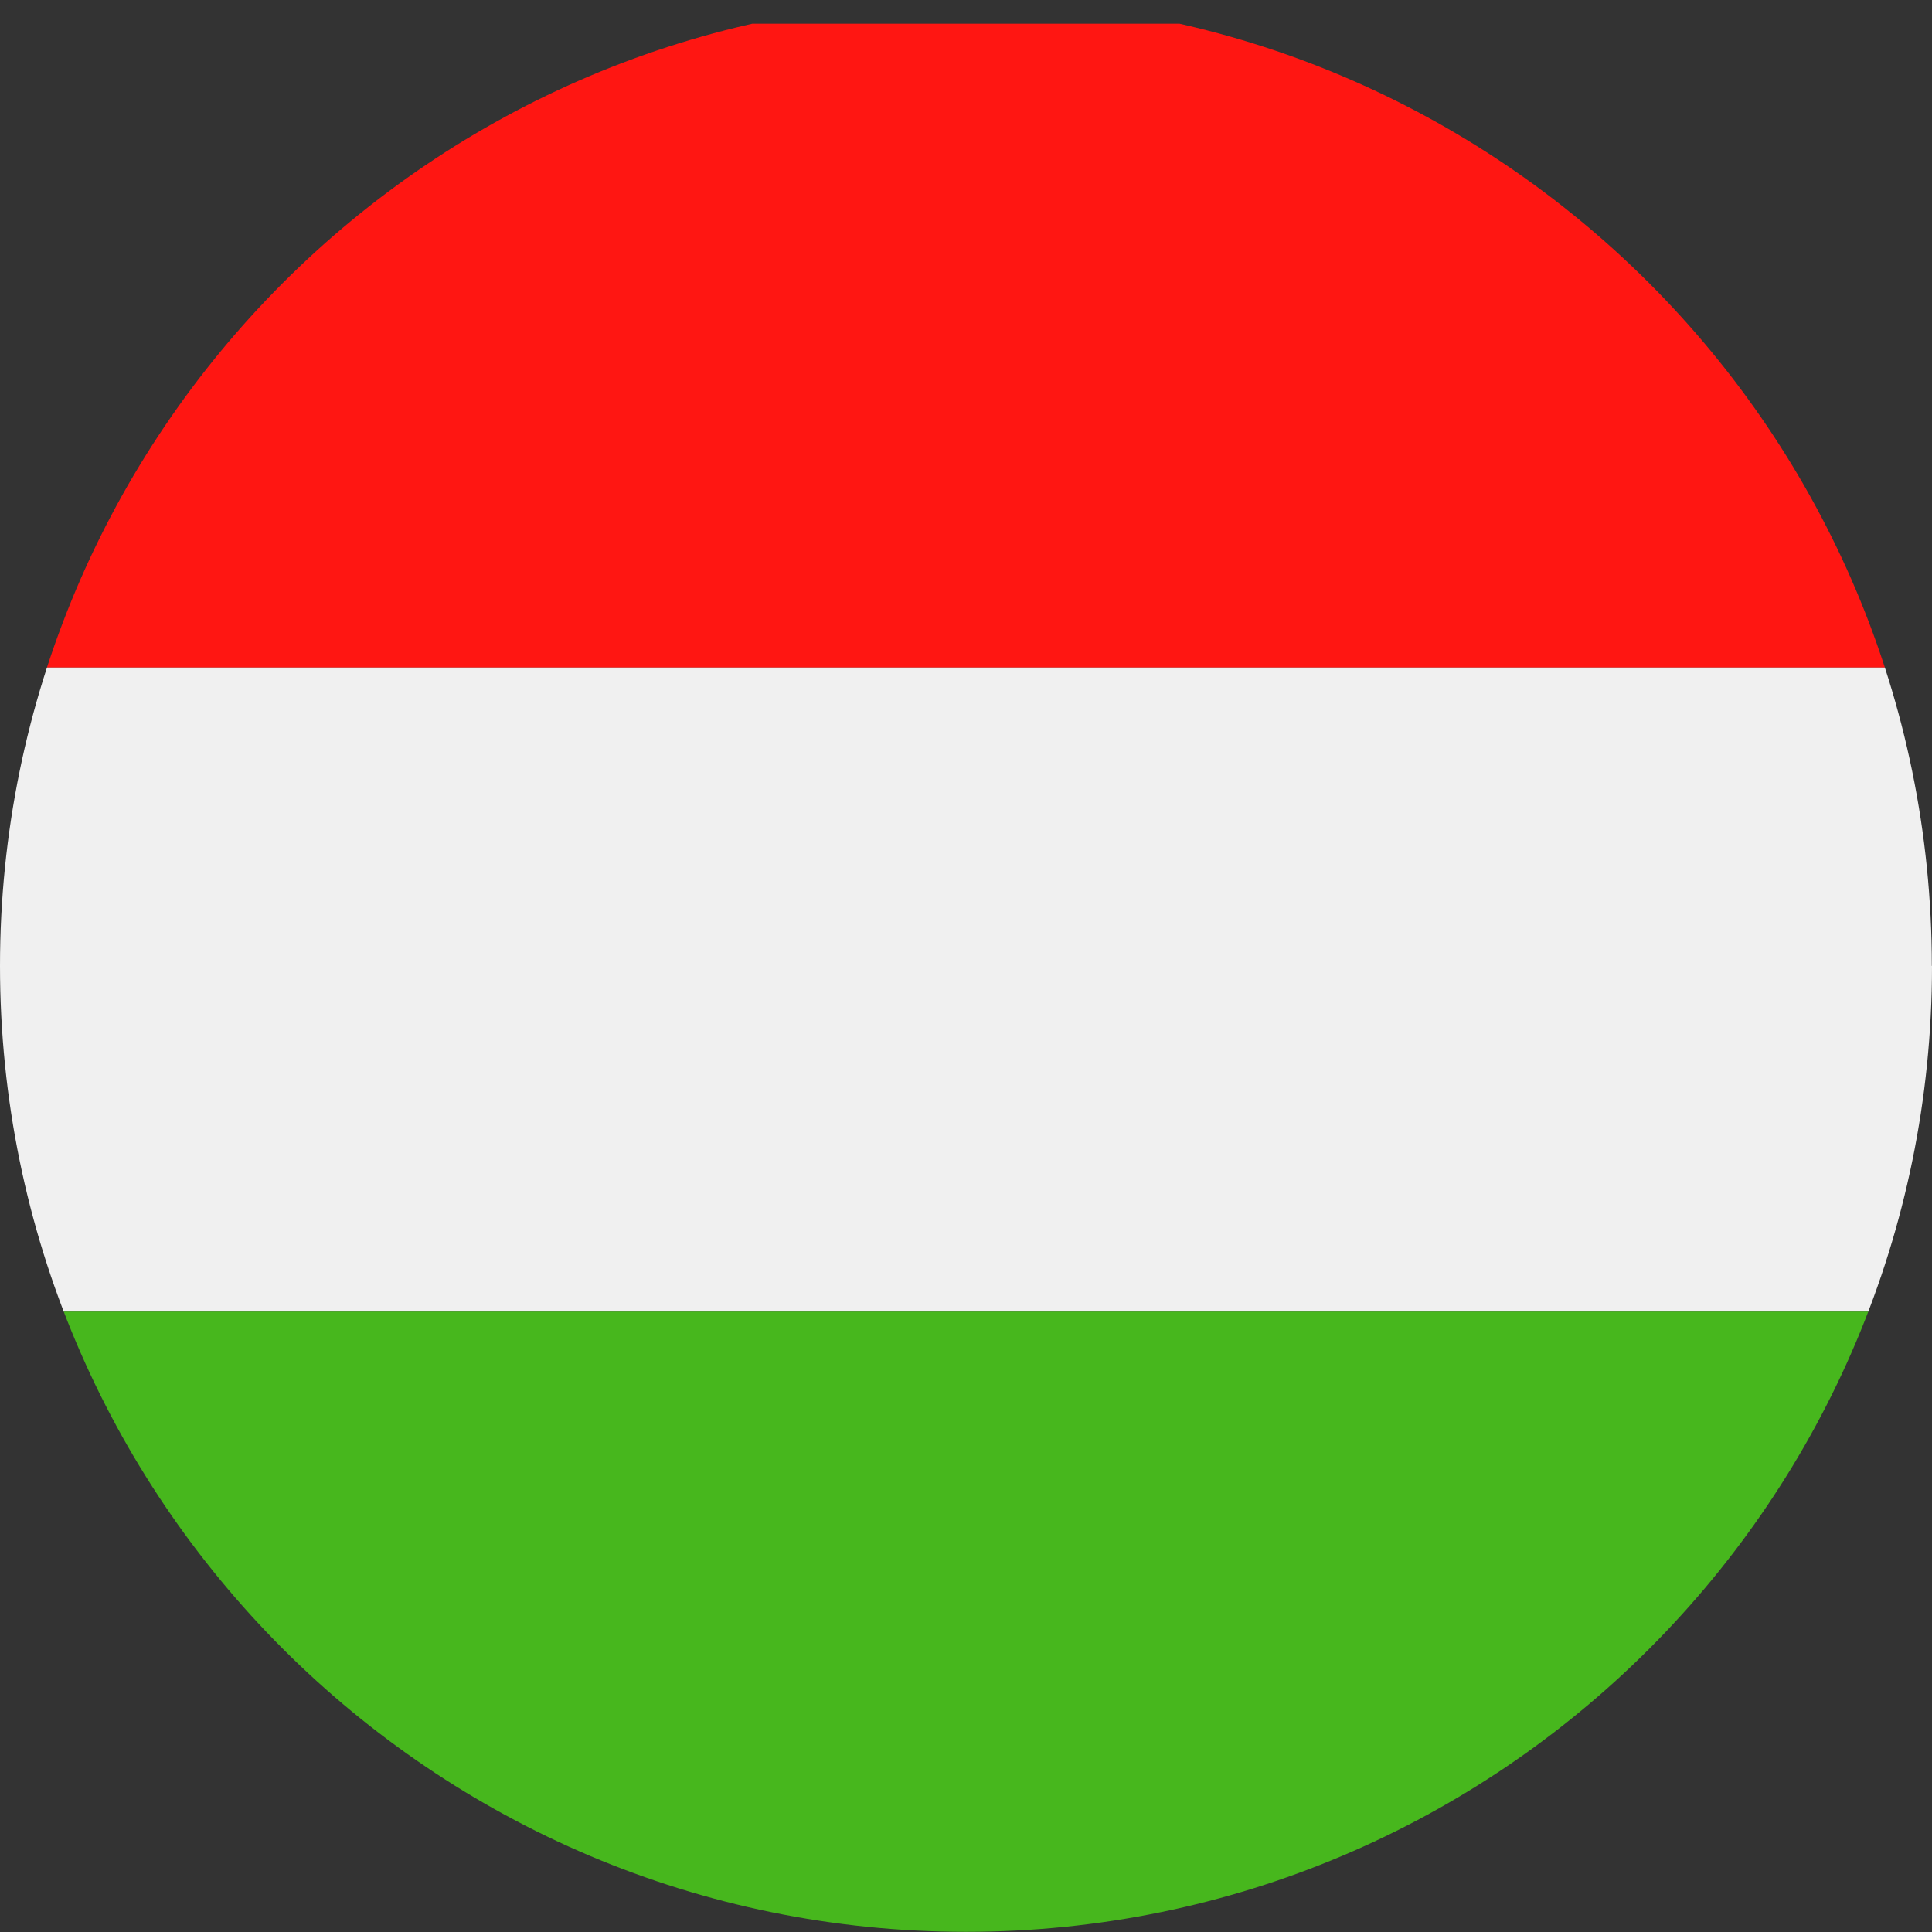
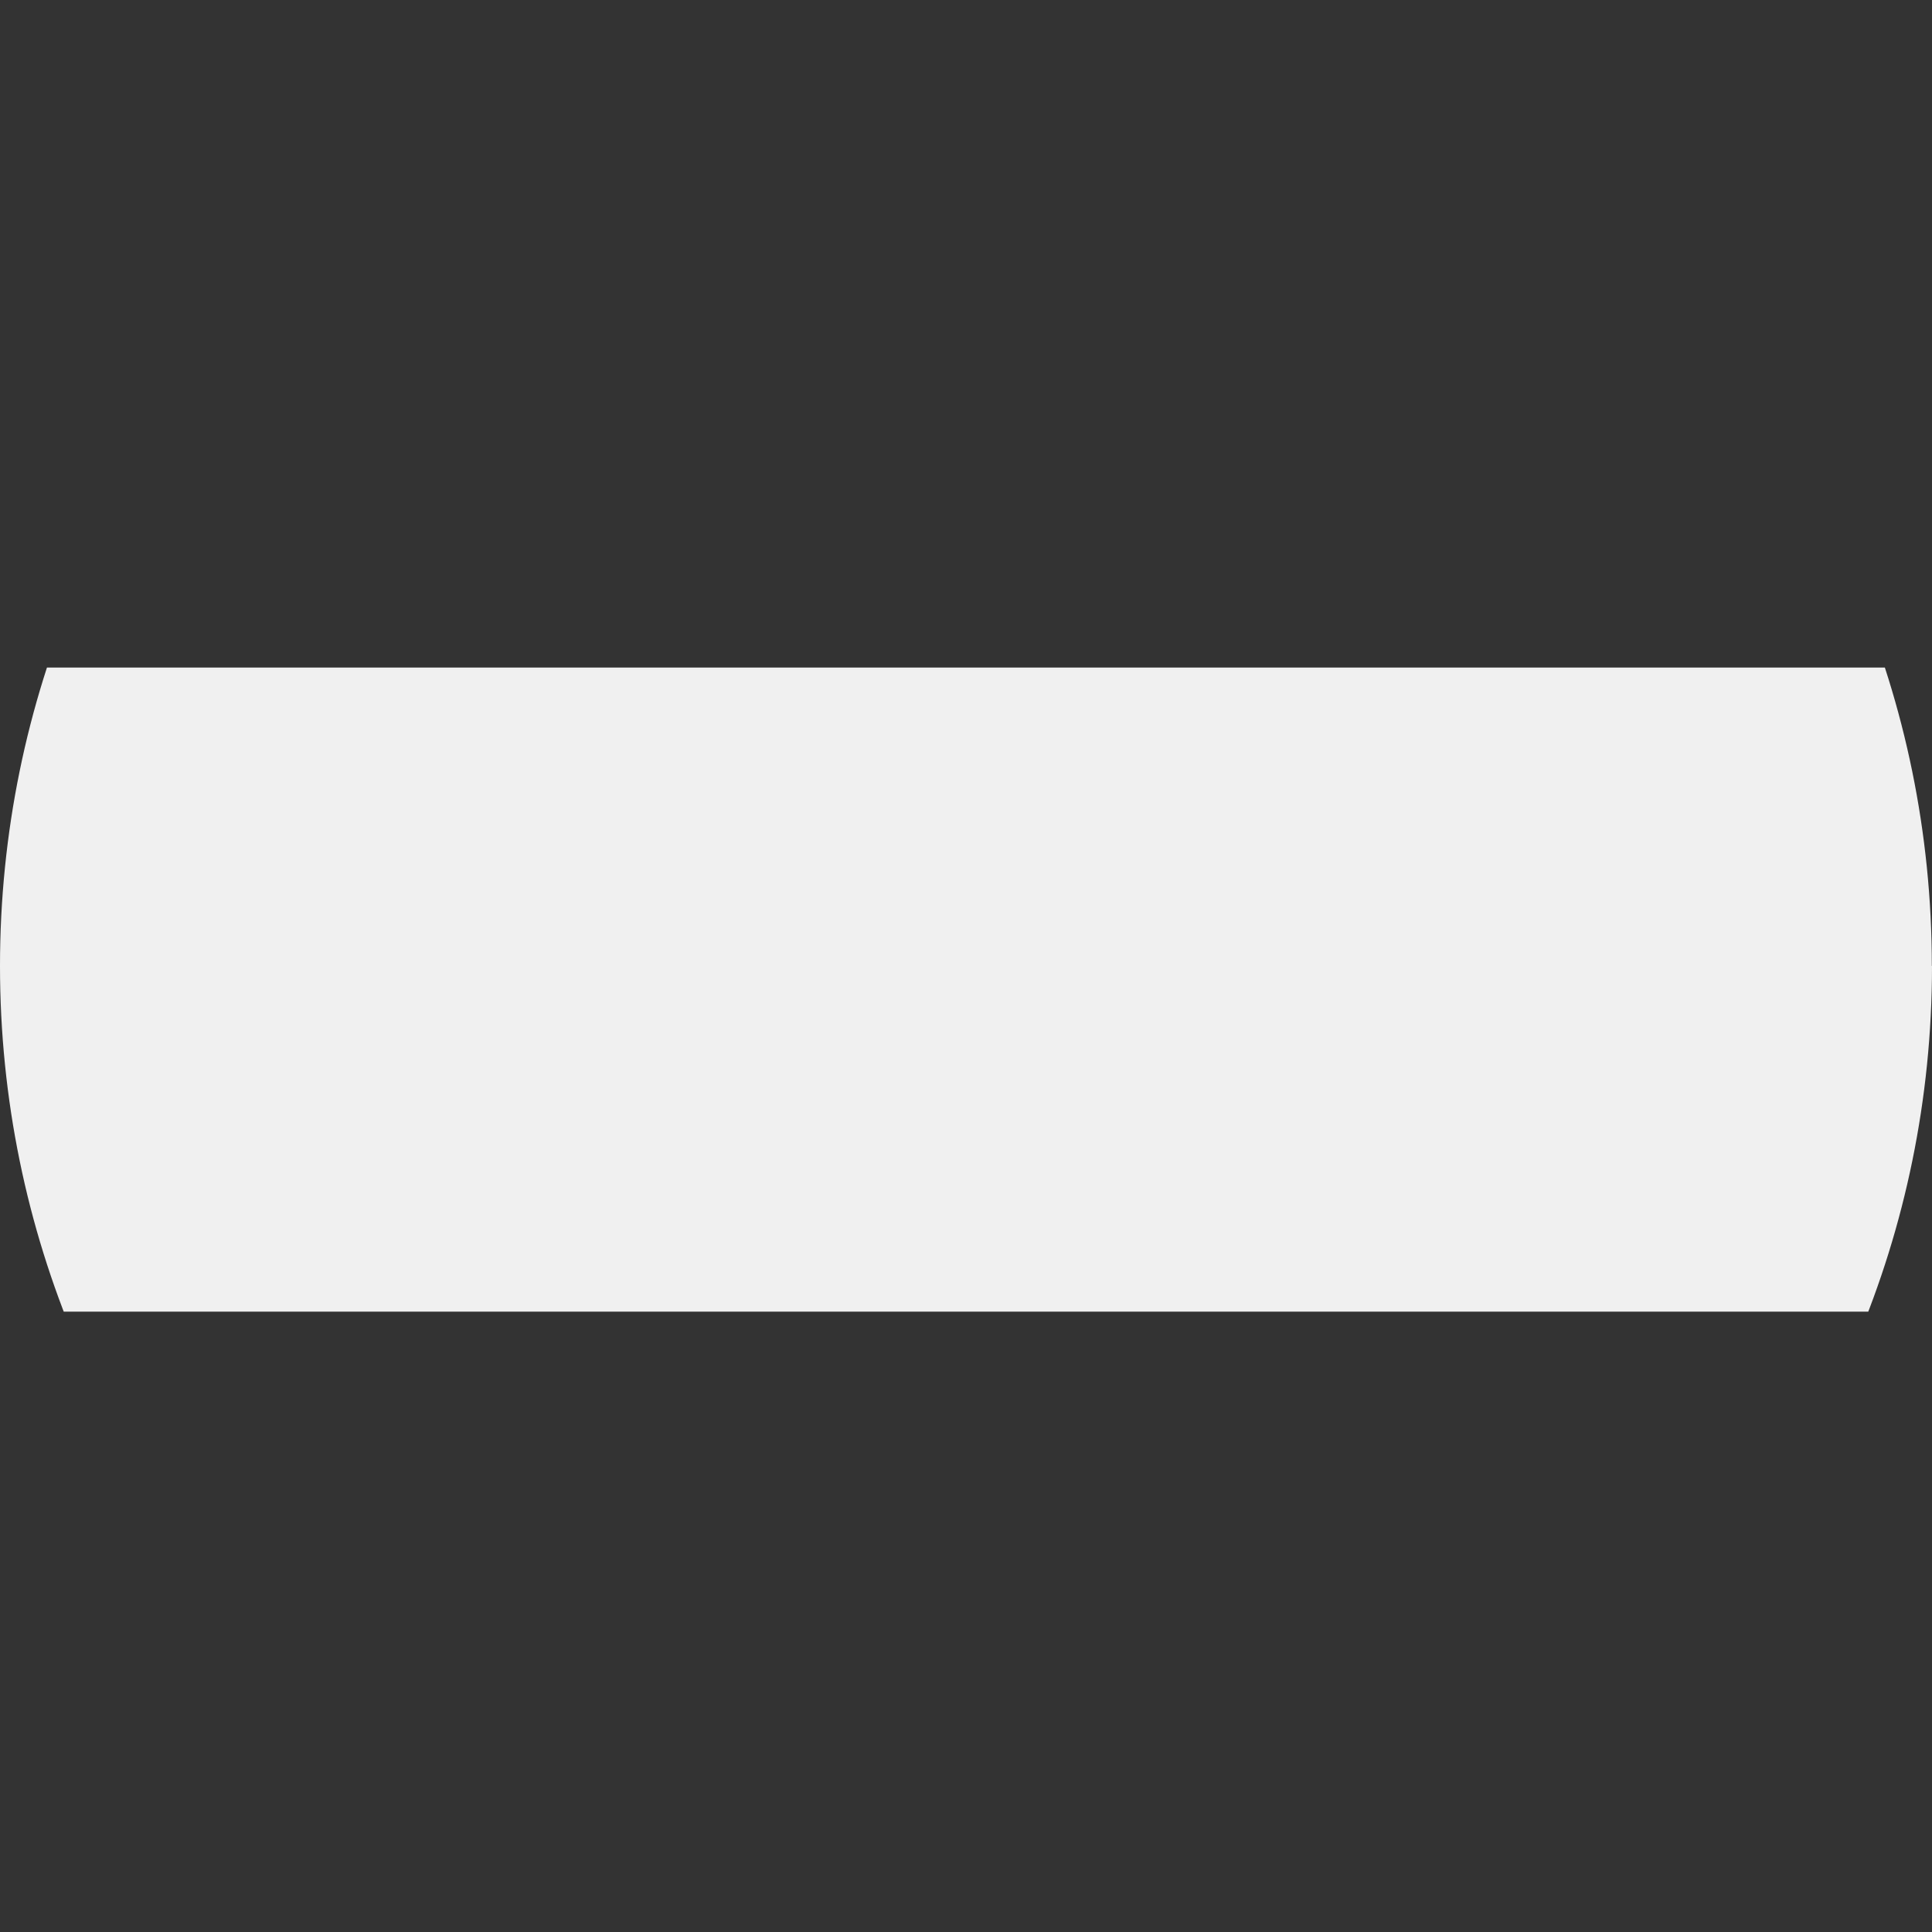
<svg xmlns="http://www.w3.org/2000/svg" viewBox="0 0 113.39 113.39" data-name="Layer 2" id="Layer_2">
  <rect x="0" y="0" width="113.39" height="113.39" fill="#333333" stroke="none" />
  <defs>
    <style>
      .cls-1 {
        fill: none;
      }

      .cls-2 {
        fill: #ff1612;
      }

      .cls-2, .cls-3, .cls-4 {
        fill-rule: evenodd;
      }

      .cls-3 {
        fill: #47b71d;
      }

      .cls-4 {
        fill: #f0f0f0;
      }

      .cls-5 {
        clip-path: url(#clippath);
      }
    </style>
    <clipPath id="clippath">
      <path d="M113.39,56.69c0,31.31-25.38,56.69-56.69,56.69S0,88,0,56.69,25.38,0,56.69,0s56.69,25.38,56.69,56.69Z" class="cls-1" />
    </clipPath>
  </defs>
  <g data-name="Page 1" id="Page_1">
    <g class="cls-5">
      <g>
-         <polygon points="-28.35 39.18 141.73 39.18 141.73 1.39 -28.35 1.39 -28.35 39.18 -28.35 39.18" class="cls-2" />
        <polygon points="-28.35 76.98 141.73 76.98 141.73 39.18 -28.35 39.18 -28.35 76.98 -28.35 76.98" class="cls-4" />
-         <polygon points="-28.35 114.77 141.73 114.77 141.73 76.98 -28.35 76.98 -28.35 114.77 -28.35 114.77" class="cls-3" />
      </g>
    </g>
  </g>
</svg>